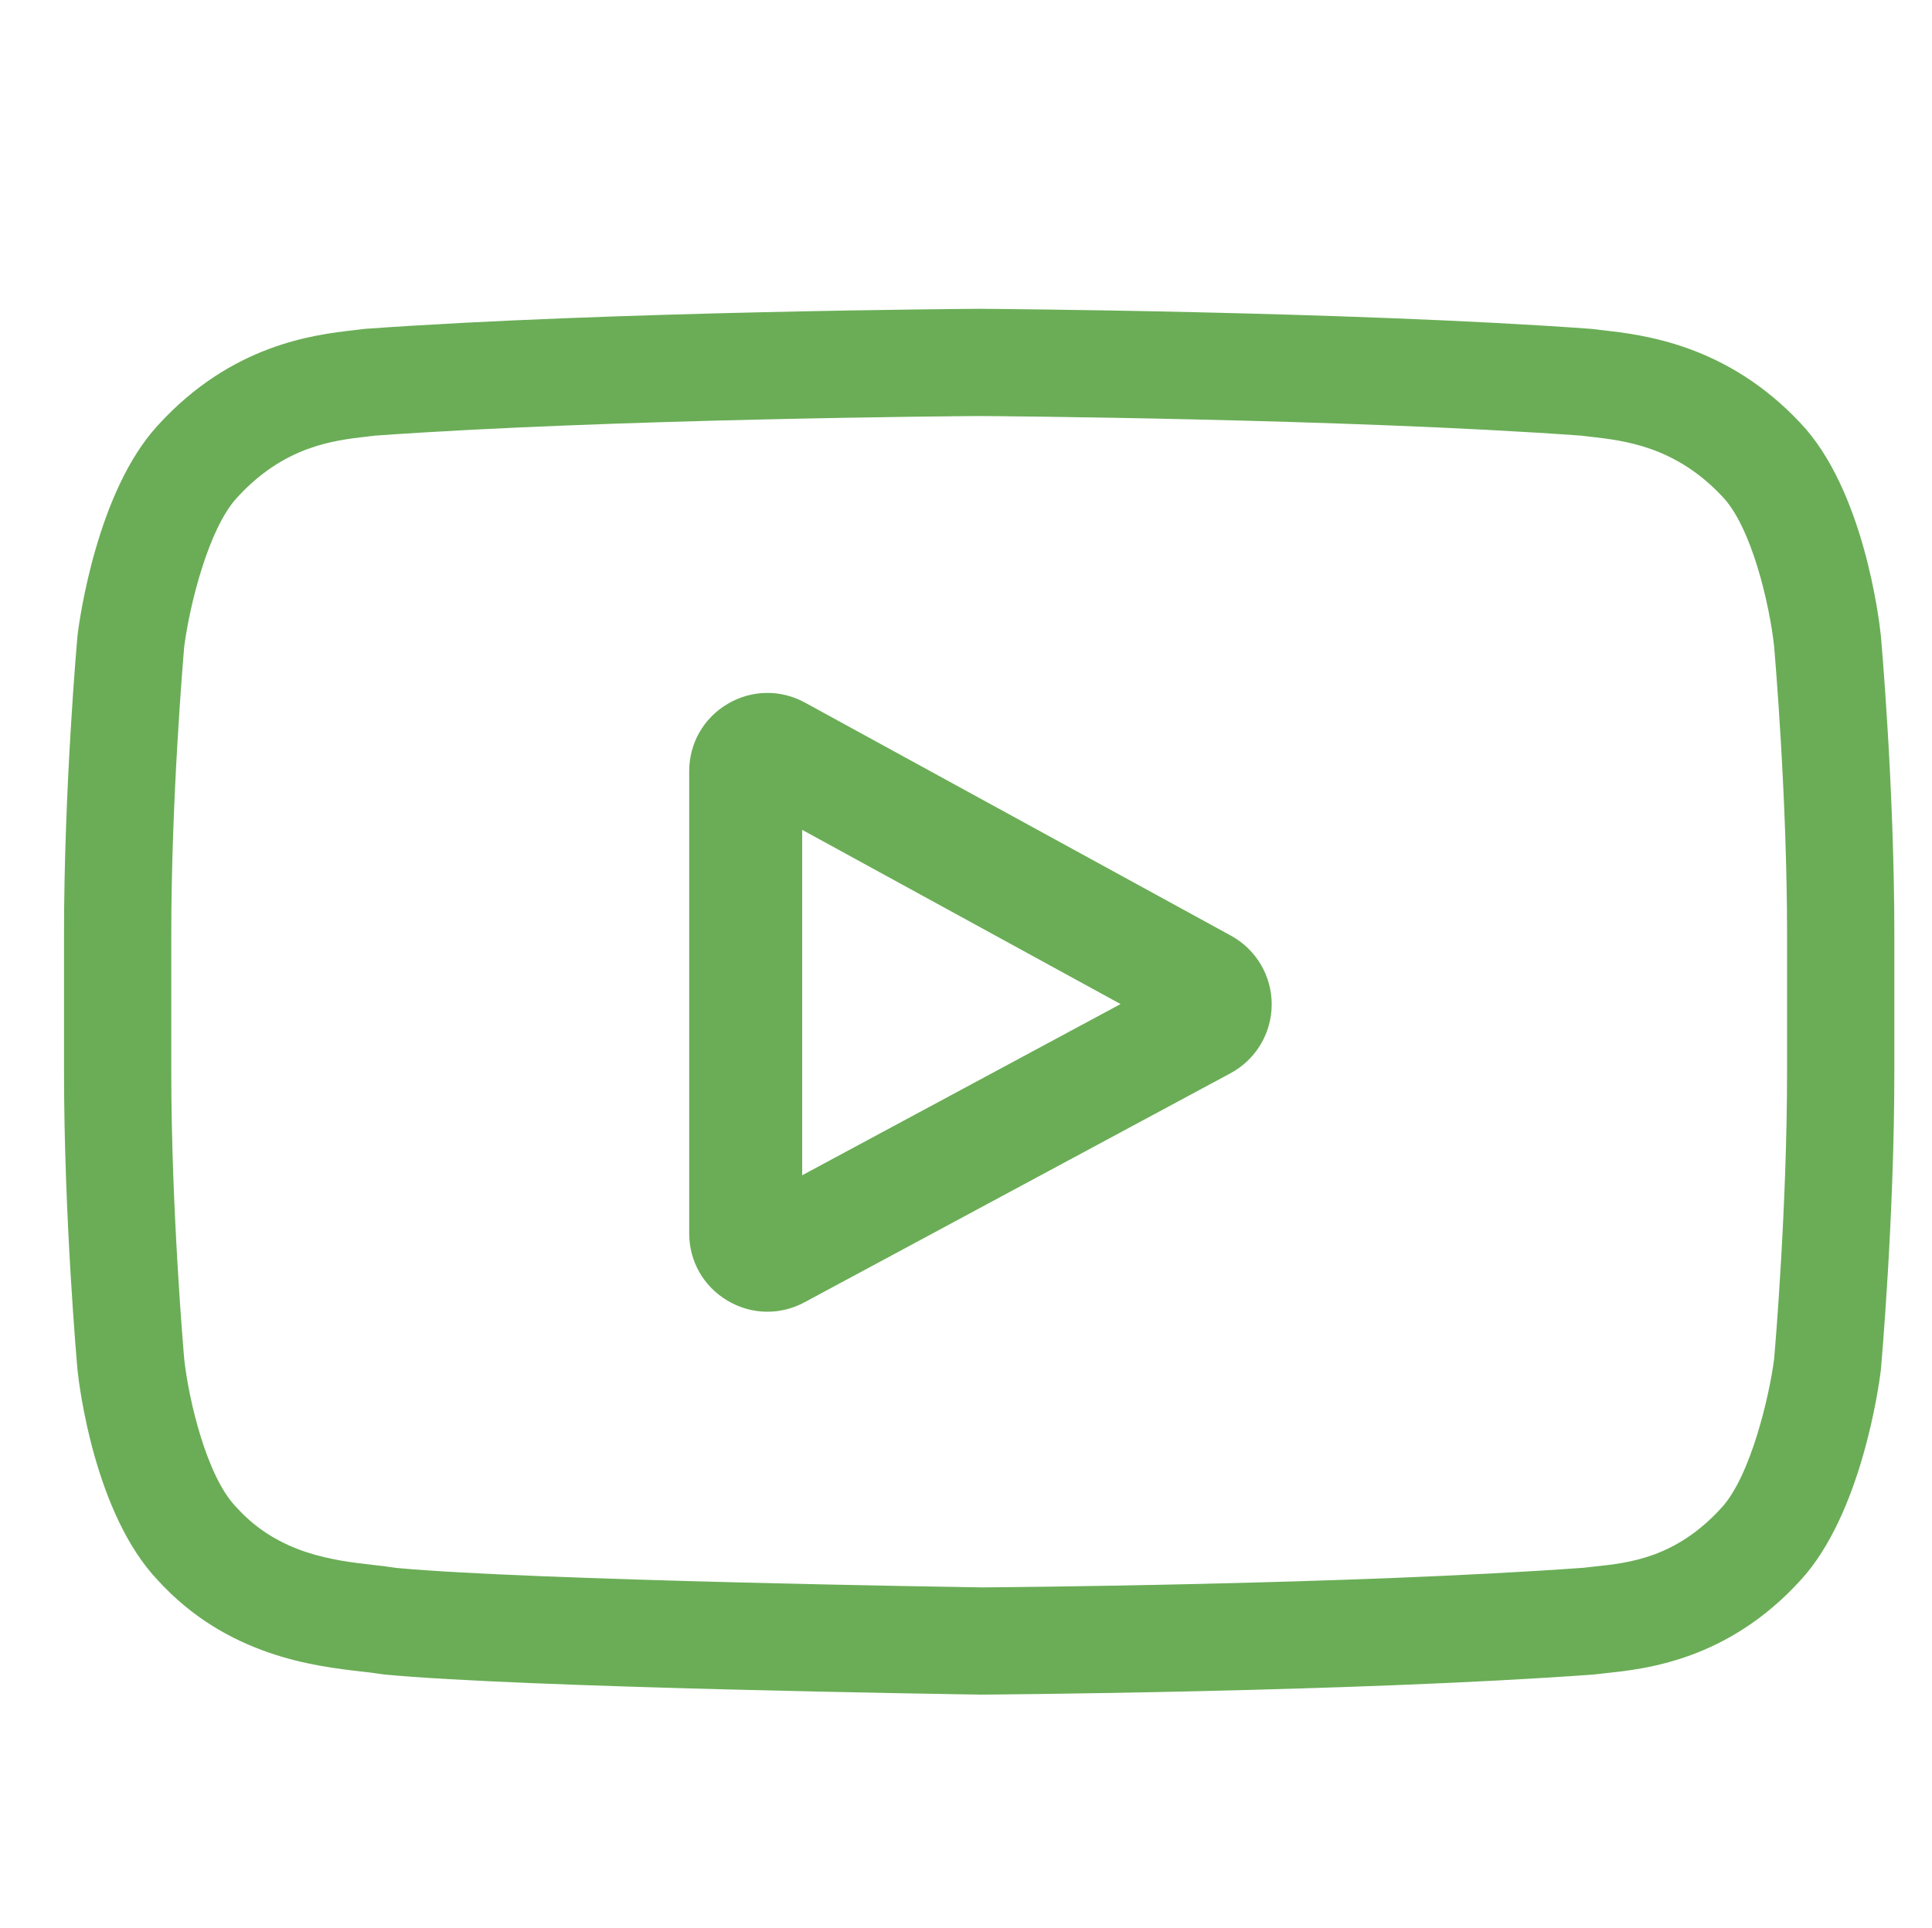
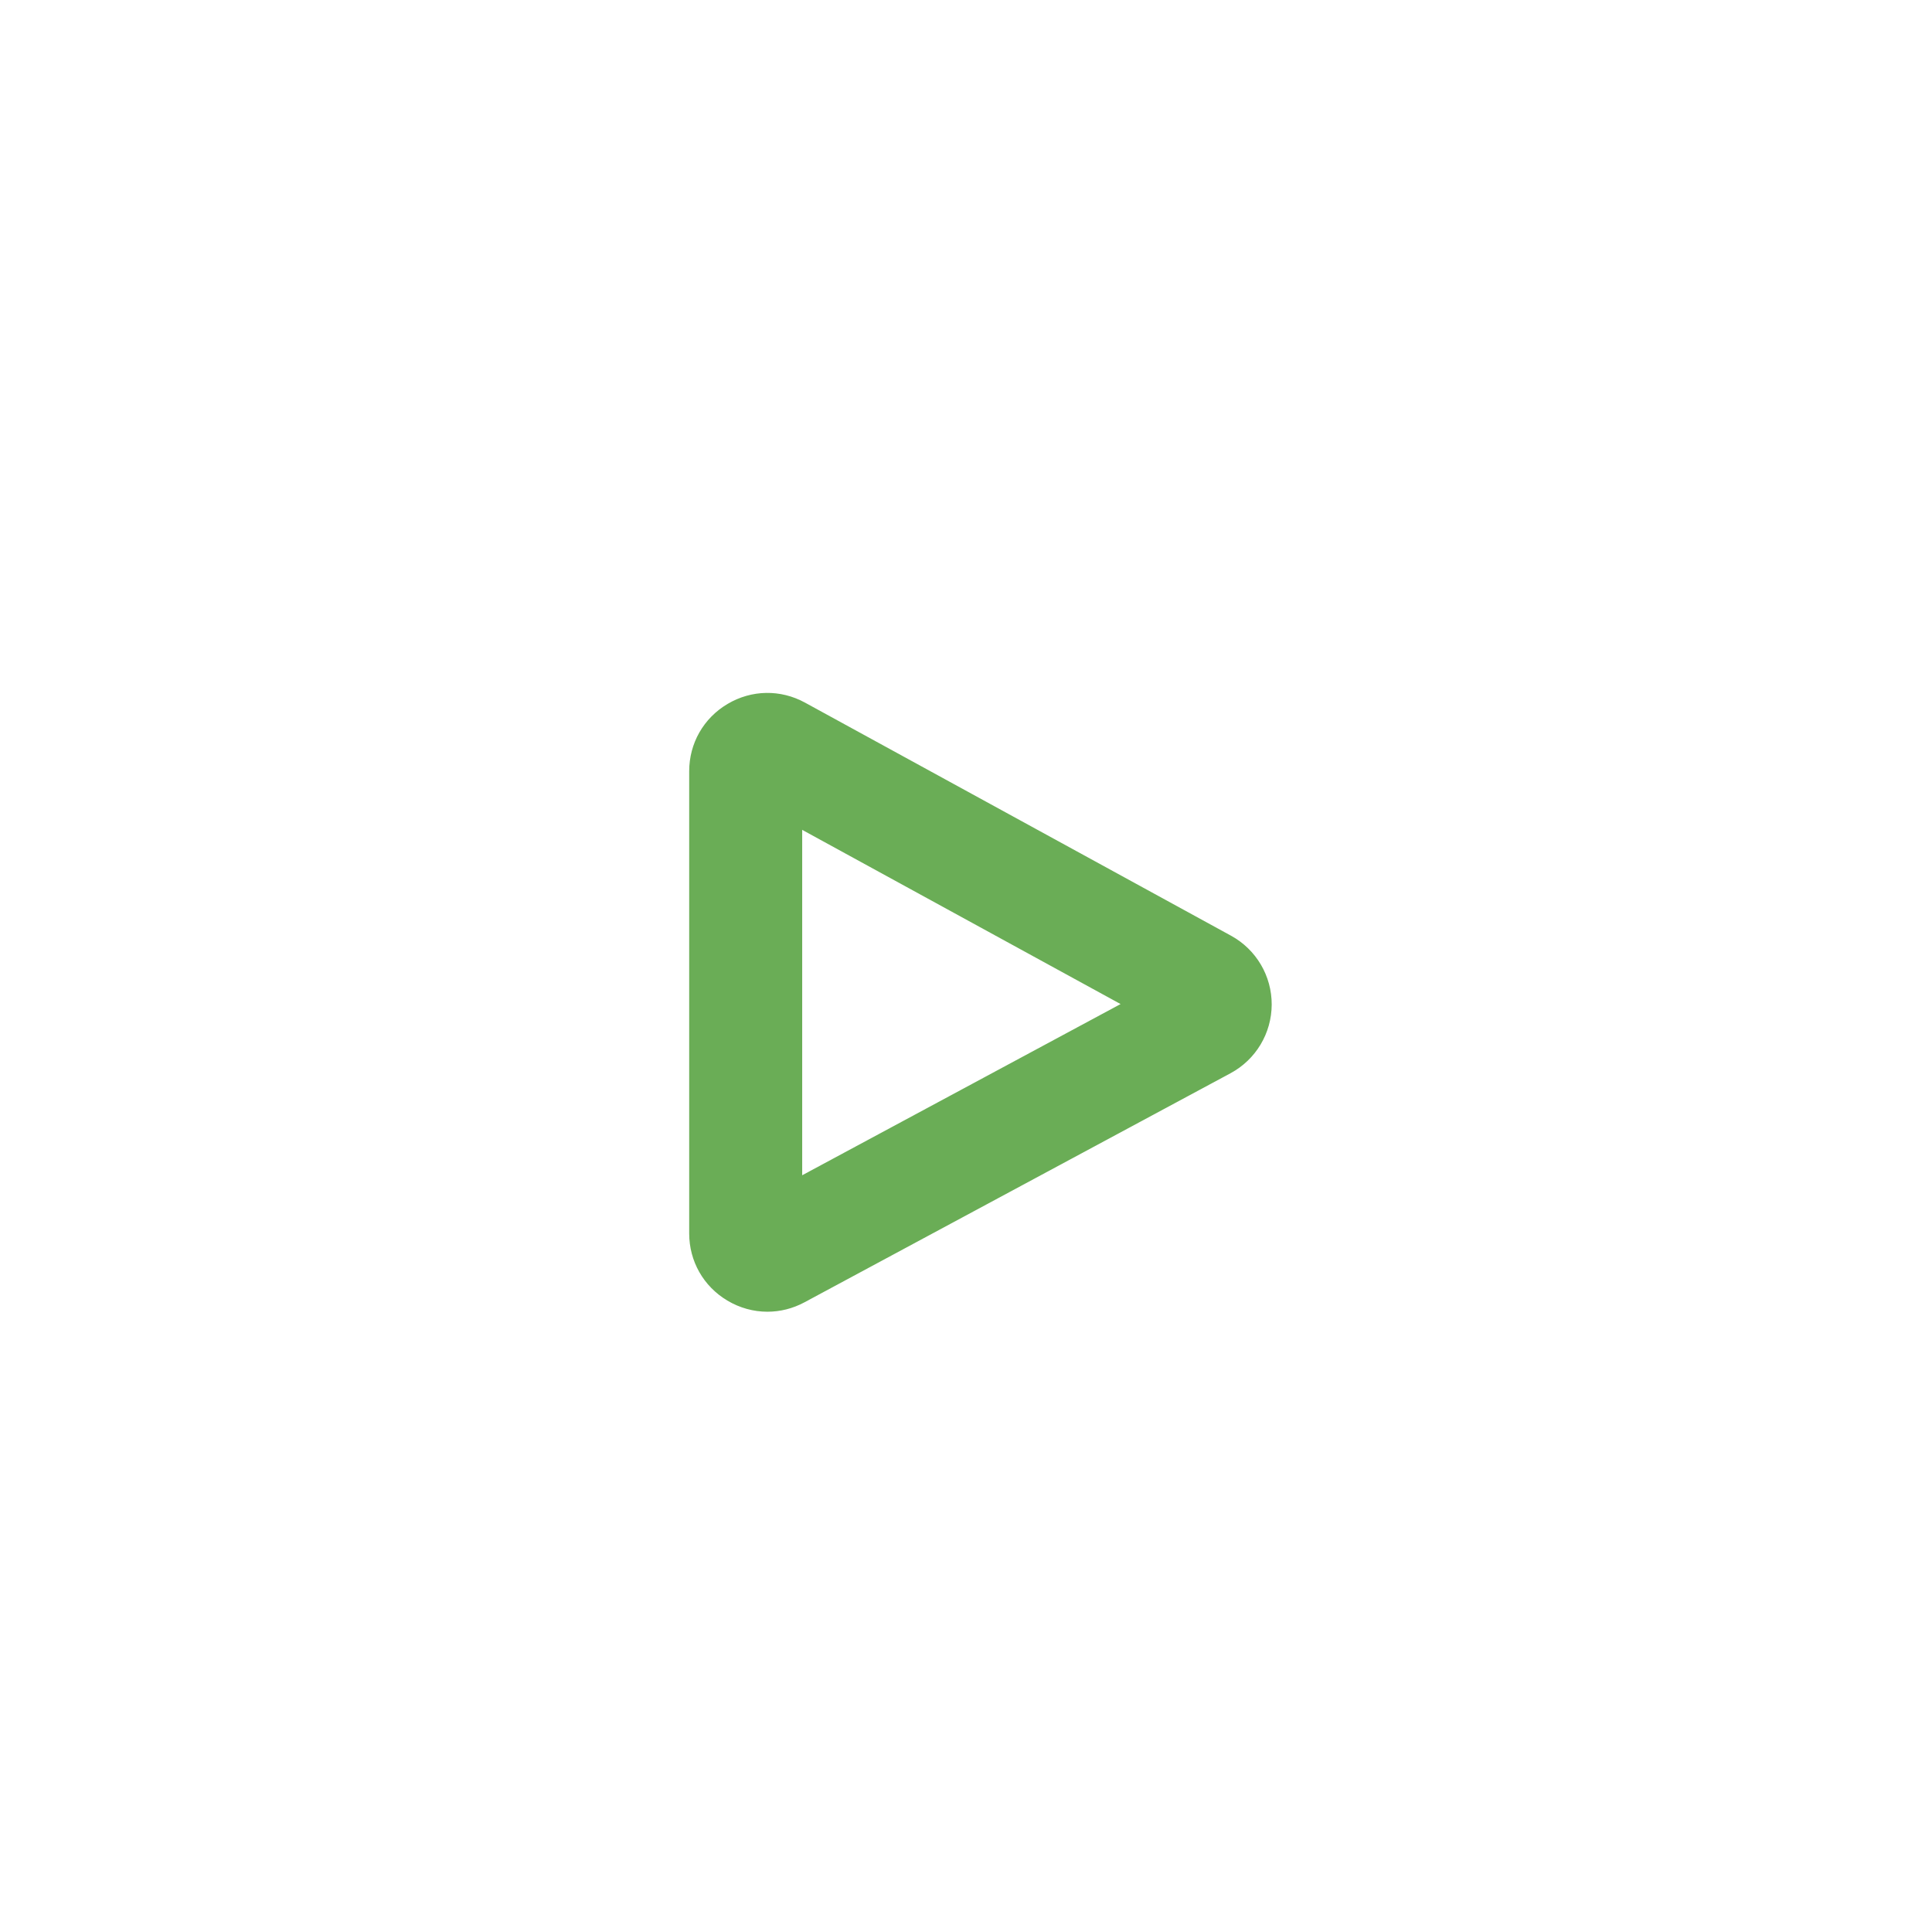
<svg xmlns="http://www.w3.org/2000/svg" width="513" height="512" viewBox="0 0 513 512" fill="none">
  <path d="M326.863 248.469L213.75 186.578C207.246 183.02 199.559 183.152 193.184 186.93C186.805 190.711 183 197.391 183 204.805V327.523C183 334.902 186.781 341.57 193.117 345.356C196.426 347.332 200.094 348.324 203.77 348.324C207.137 348.324 210.512 347.492 213.617 345.82L326.734 284.996C333.449 281.383 337.641 274.402 337.672 266.774C337.699 259.145 333.559 252.133 326.863 248.469ZM213.004 312.086V220.367L297.543 266.625L213.004 312.086Z" fill="#6AAD56" />
-   <path d="M499.422 168.855L499.4 168.632C498.988 164.722 494.891 129.937 477.976 112.244C458.424 91.434 436.259 88.906 425.598 87.694C424.716 87.594 423.908 87.501 423.185 87.405L422.336 87.316C358.086 82.645 261.055 82.007 260.083 82.004L259.998 82L259.913 82.004C258.941 82.007 161.91 82.645 97.082 87.316L96.226 87.405C95.536 87.497 94.776 87.582 93.949 87.679C83.411 88.895 61.483 91.427 41.876 112.989C25.765 130.493 21.108 164.533 20.63 168.358L20.574 168.855C20.43 170.482 17 209.222 17 248.115V284.471C17 323.363 20.43 362.103 20.574 363.734L20.6 363.979C21.012 367.827 25.105 401.974 41.943 419.674C60.326 439.788 83.571 442.449 96.074 443.88C98.05 444.106 99.752 444.299 100.913 444.503L102.036 444.658C139.133 448.187 255.445 449.926 260.376 449.996L260.525 450L260.673 449.996C261.644 449.993 358.672 449.355 422.921 444.684L423.771 444.595C424.583 444.488 425.495 444.392 426.496 444.288C436.974 443.176 458.784 440.866 478.12 419.597C494.231 402.089 498.892 368.049 499.366 364.227L499.422 363.731C499.567 362.1 503 323.363 503 284.471V248.115C502.996 209.222 499.567 170.486 499.422 168.855ZM474.516 284.471C474.516 320.468 471.372 357.54 471.075 360.943C469.867 370.318 464.954 391.855 457.104 400.384C445.002 413.695 432.569 415.015 423.492 415.975C422.395 416.09 421.379 416.201 420.459 416.316C358.316 420.809 264.948 421.498 260.647 421.524C255.823 421.454 141.213 419.7 105.247 416.36C103.404 416.06 101.413 415.83 99.314 415.593C88.669 414.374 74.097 412.706 62.892 400.384L62.629 400.102C54.916 392.07 50.145 371.93 48.932 361.054C48.706 358.482 45.48 320.972 45.48 284.471V248.115C45.48 212.158 48.617 175.127 48.921 171.654C50.363 160.611 55.369 140.379 62.892 132.202C75.365 118.486 88.517 116.967 97.216 115.962C98.046 115.866 98.821 115.777 99.537 115.684C162.585 111.169 256.624 110.498 259.998 110.472C263.372 110.494 357.378 111.169 419.866 115.684C420.634 115.78 421.472 115.877 422.373 115.981C431.32 117 444.842 118.542 457.252 131.775L457.367 131.898C465.08 139.93 469.852 160.422 471.064 171.516C471.279 173.944 474.516 211.535 474.516 248.115V284.471Z" fill="#6AAD56" />
</svg>